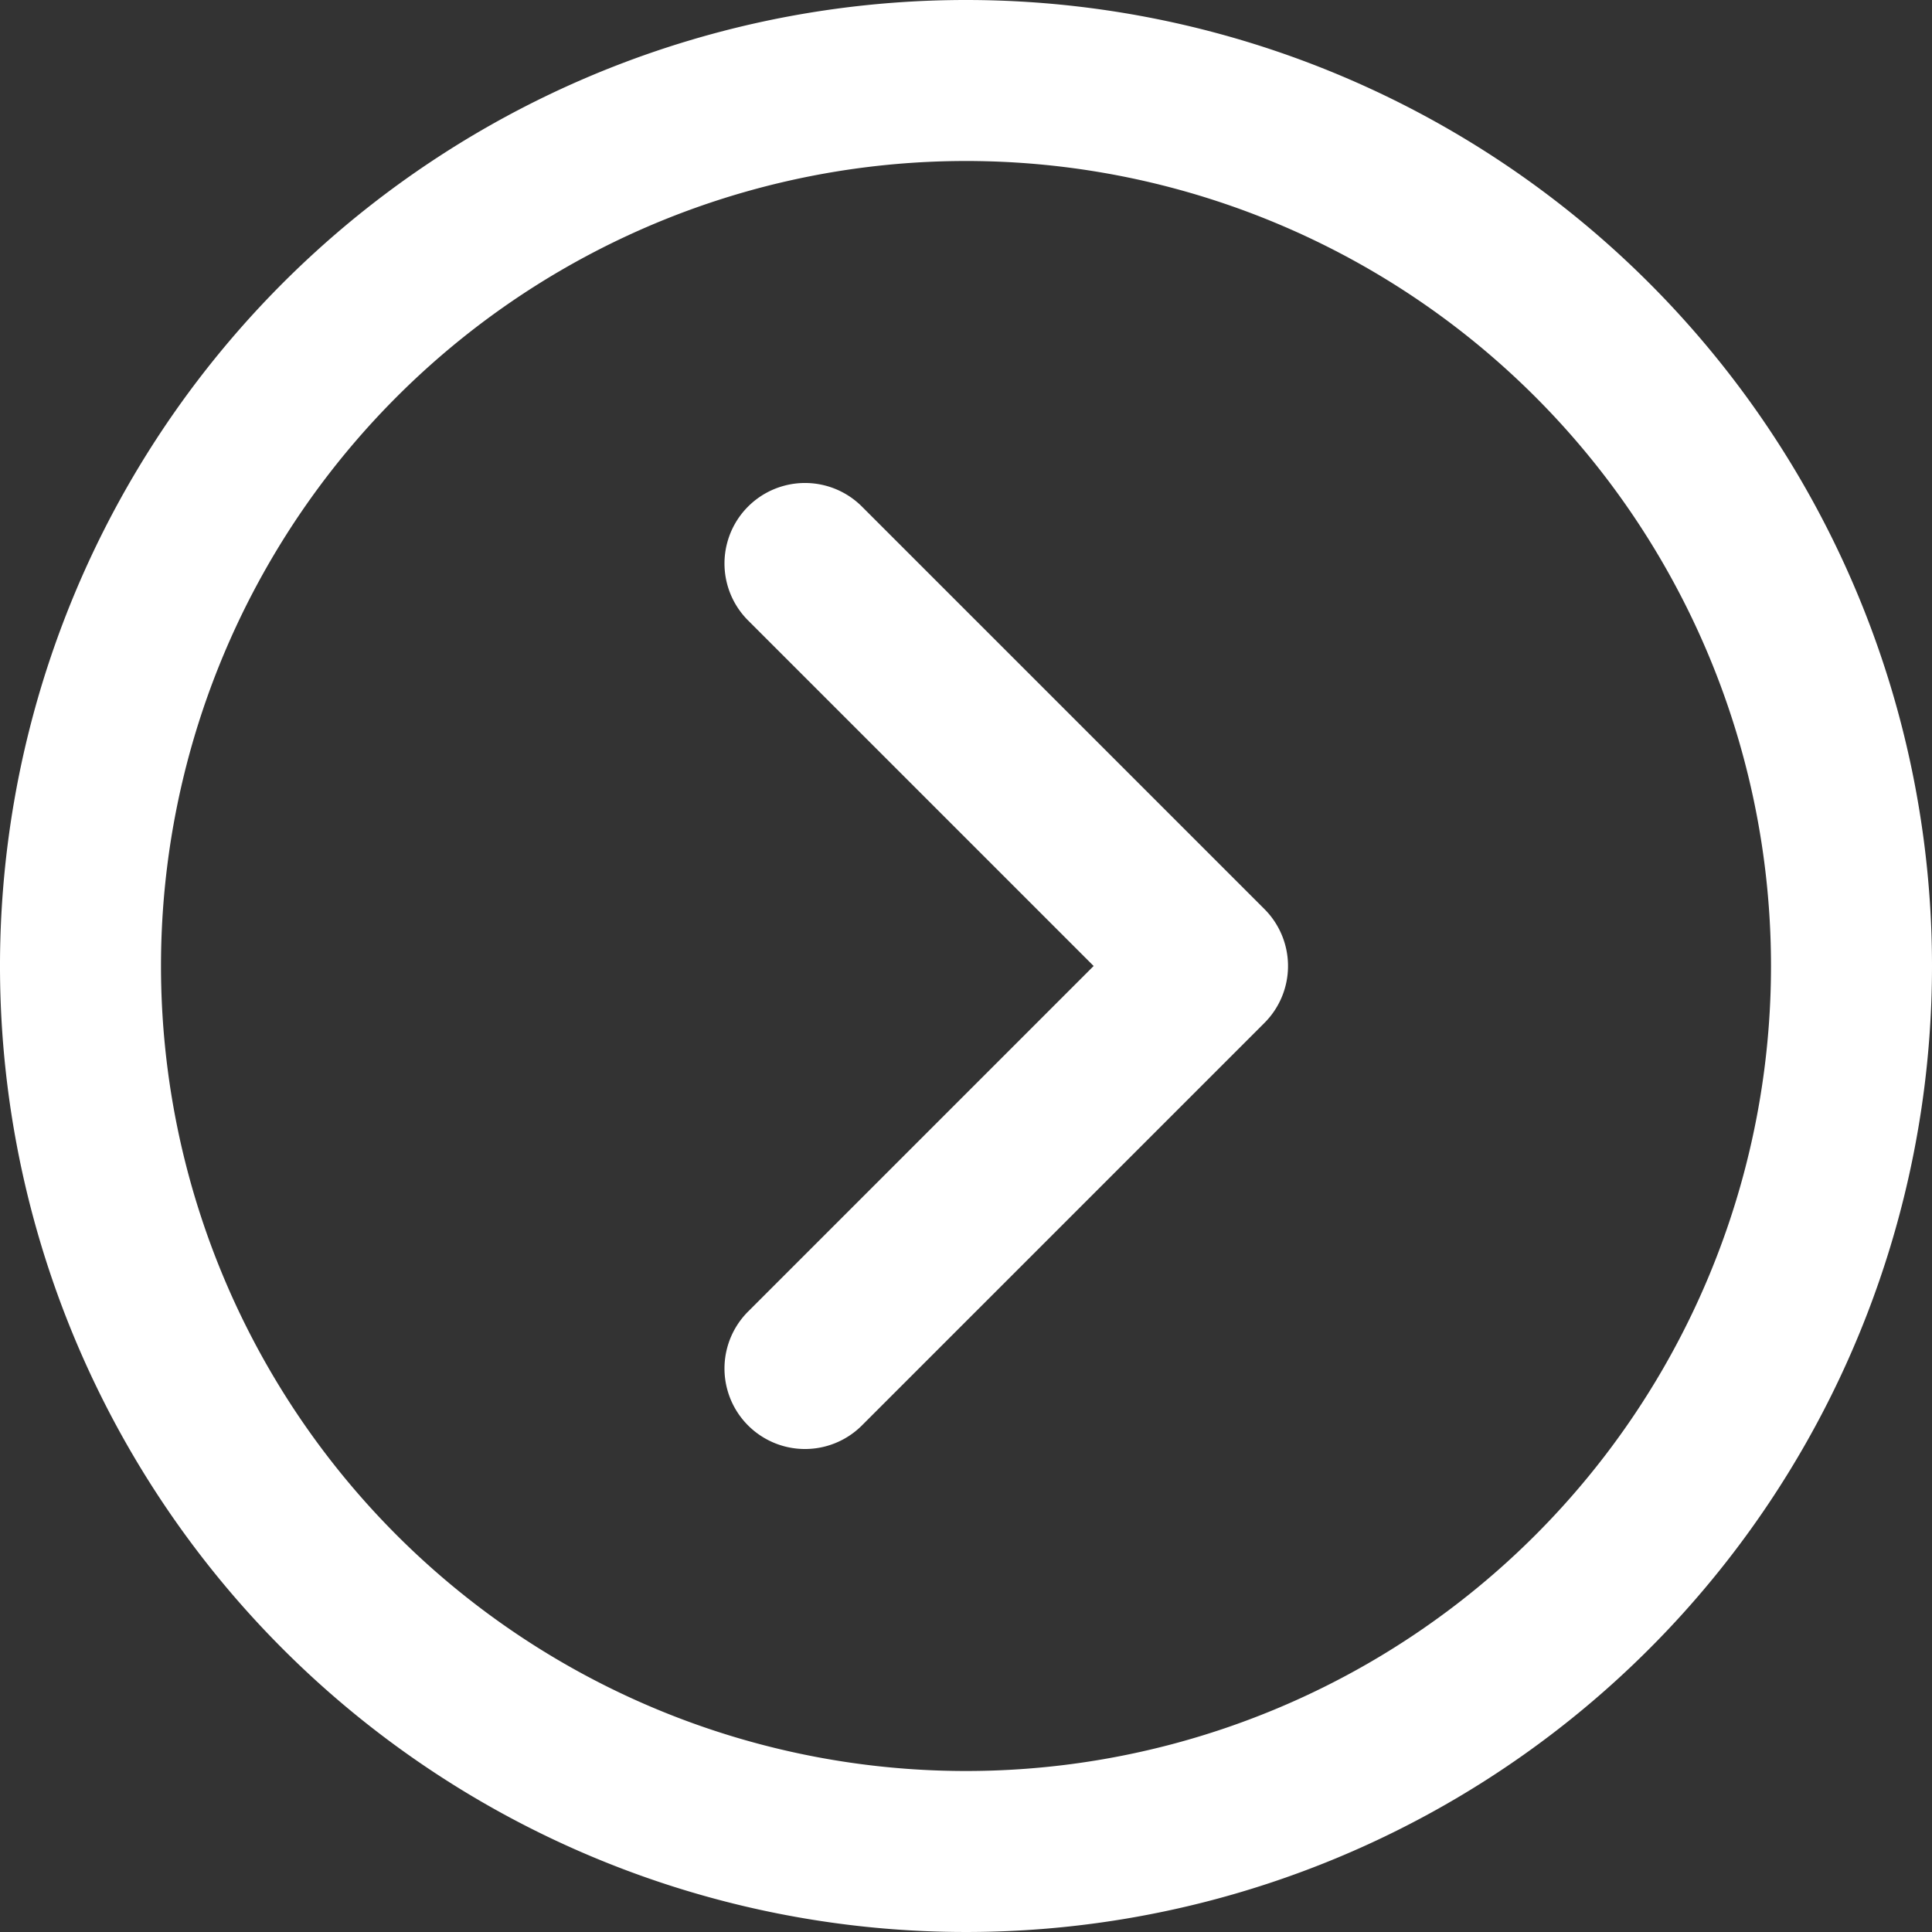
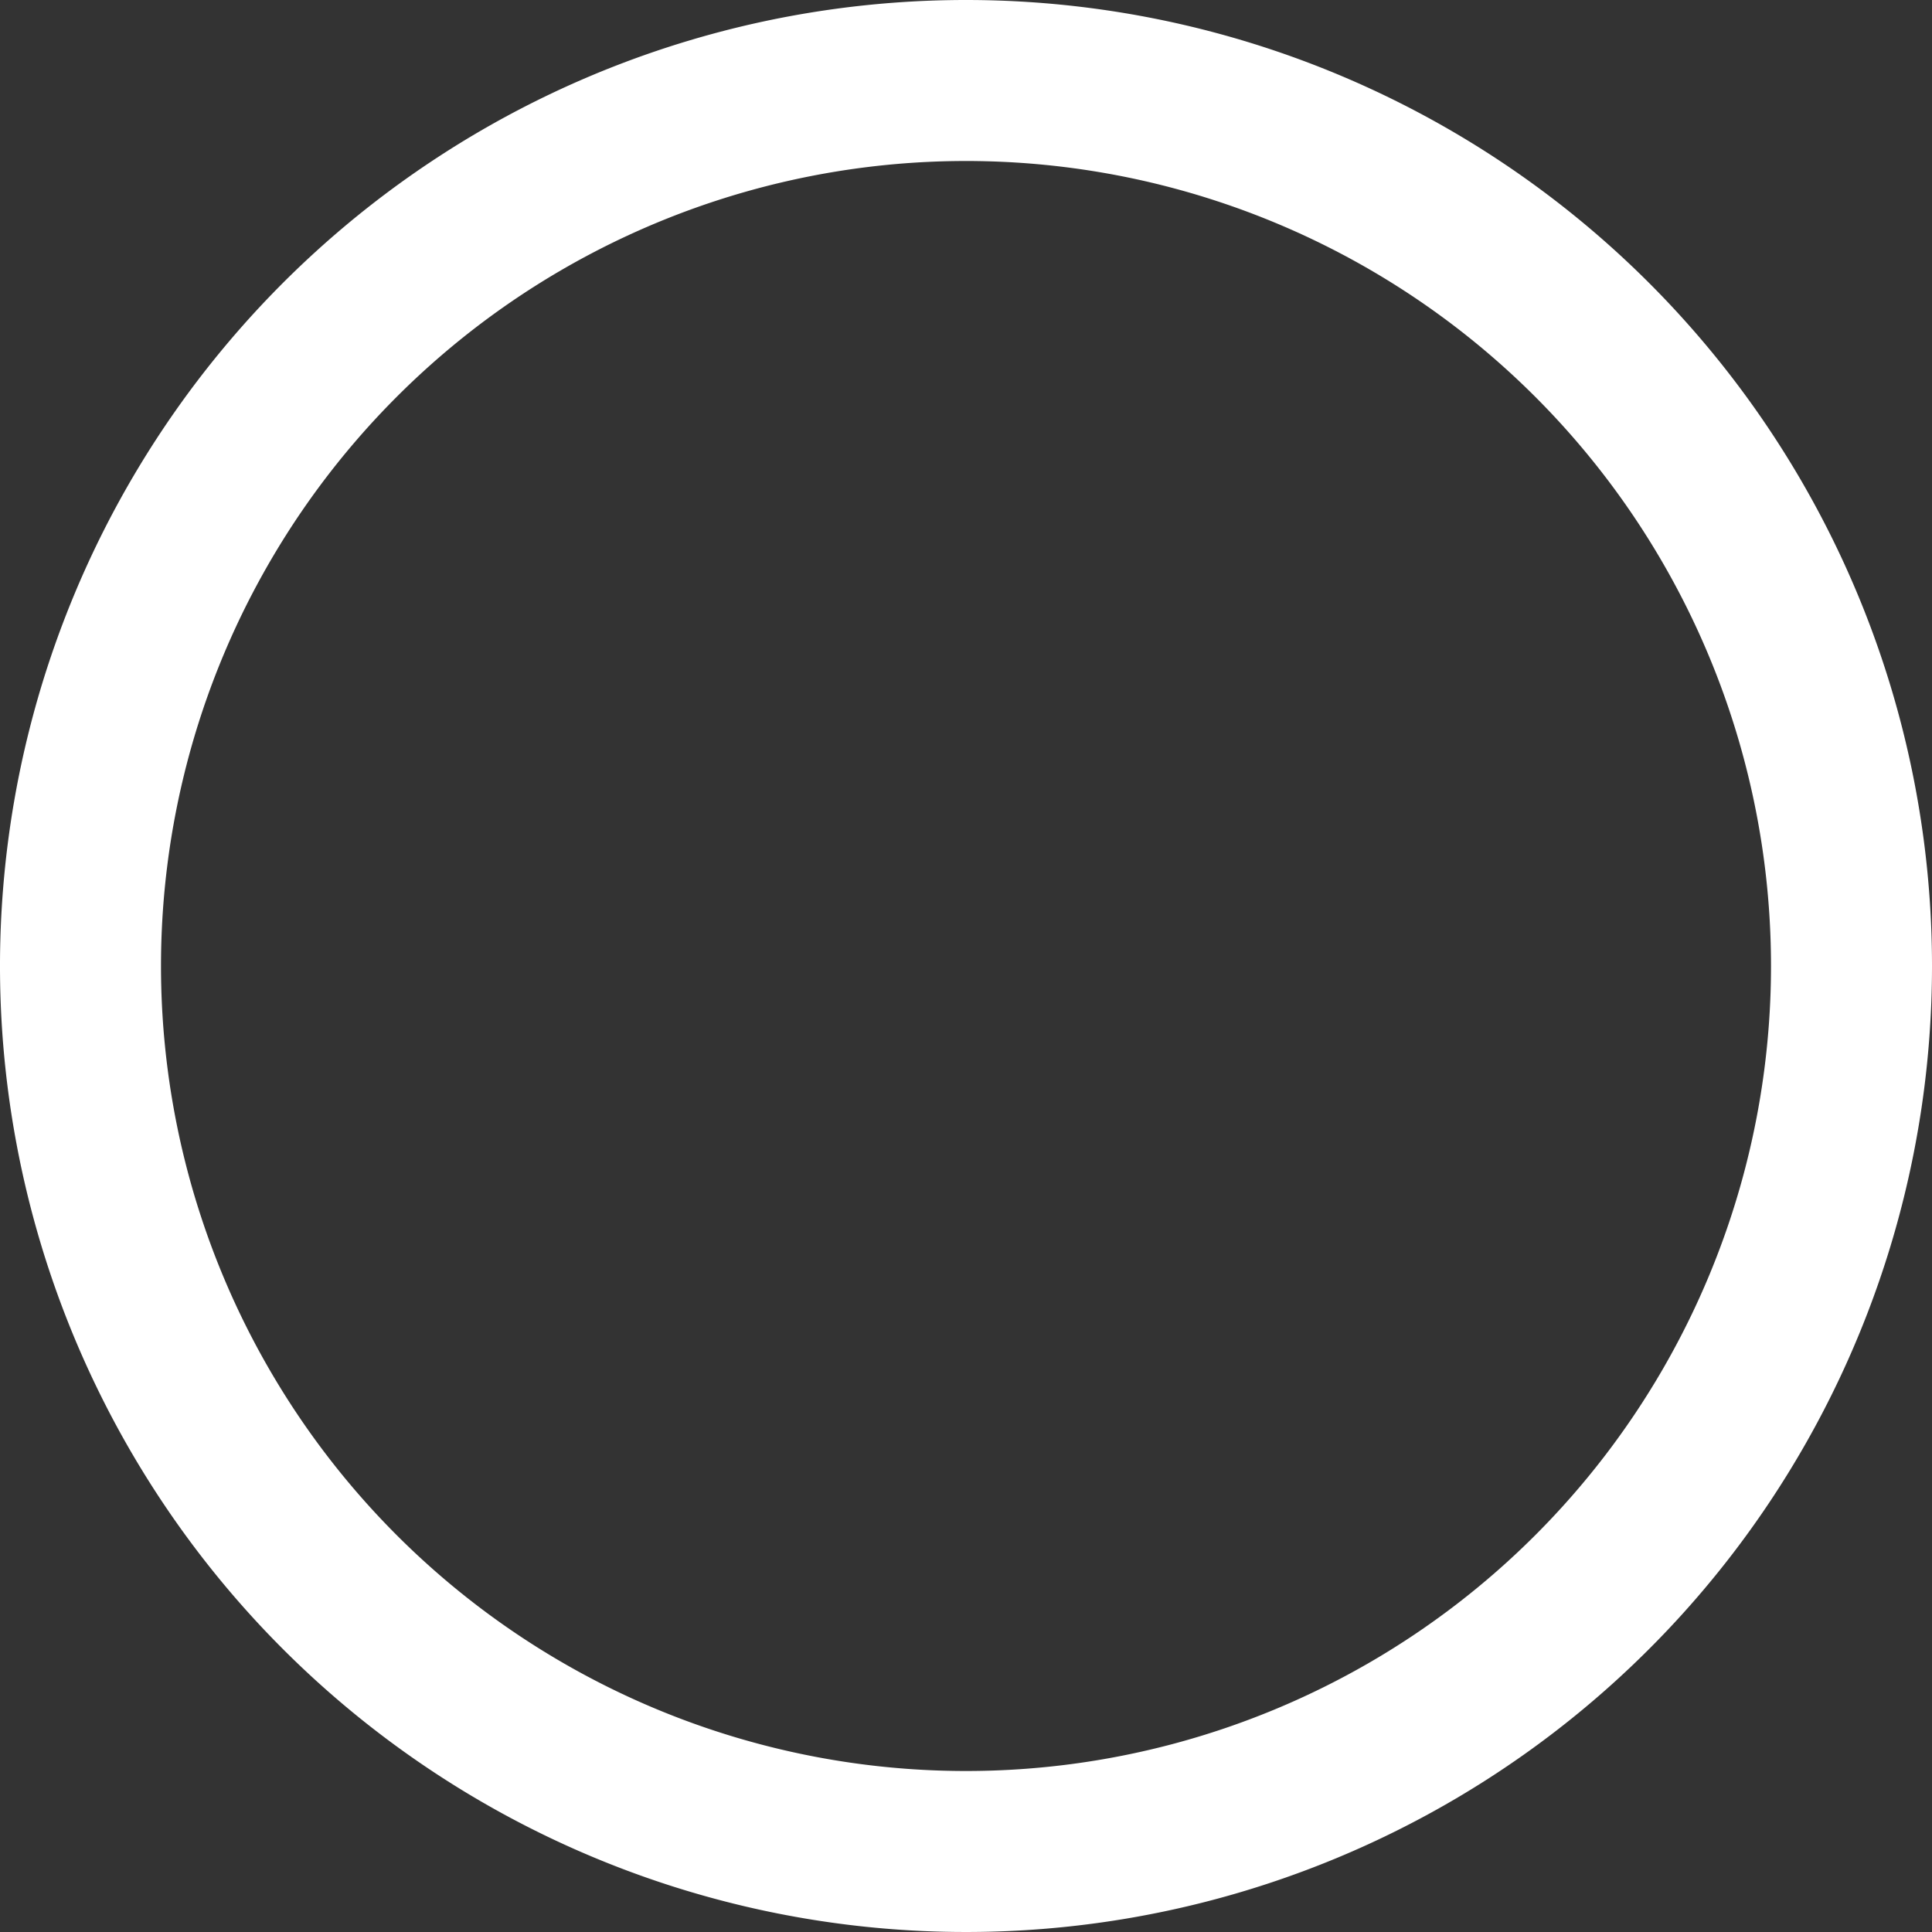
<svg xmlns="http://www.w3.org/2000/svg" width="60" height="60" viewBox="0 0 60 60">
  <rect x="0" y="0" width="60" height="60" fill="#333333" stroke="none" />
  <g id="right_11677313" transform="translate(35.34 12.334)">
    <g id="suivant" transform="translate(-35.34 -12.334)">
      <g id="Group_30097" data-name="Group 30097">
        <g id="Group_30096" data-name="Group 30096">
          <path id="Path_38366" data-name="Path 38366" d="M30,0A30,30,0,1,0,60,30,30,30,0,0,0,30,0Zm0,55A25,25,0,1,1,55,30,25,25,0,0,1,30,55Z" fill="#fff" />
-           <path id="Path_38367" data-name="Path 38367" d="M196.268,128.732a2.5,2.5,0,1,0-3.536,3.536L203.464,143l-10.732,10.732a2.5,2.5,0,0,0,3.536,3.536l12.5-12.5a2.5,2.5,0,0,0,0-3.536Z" transform="translate(-169.5 -113)" fill="#fff" />
        </g>
      </g>
    </g>
  </g>
</svg>